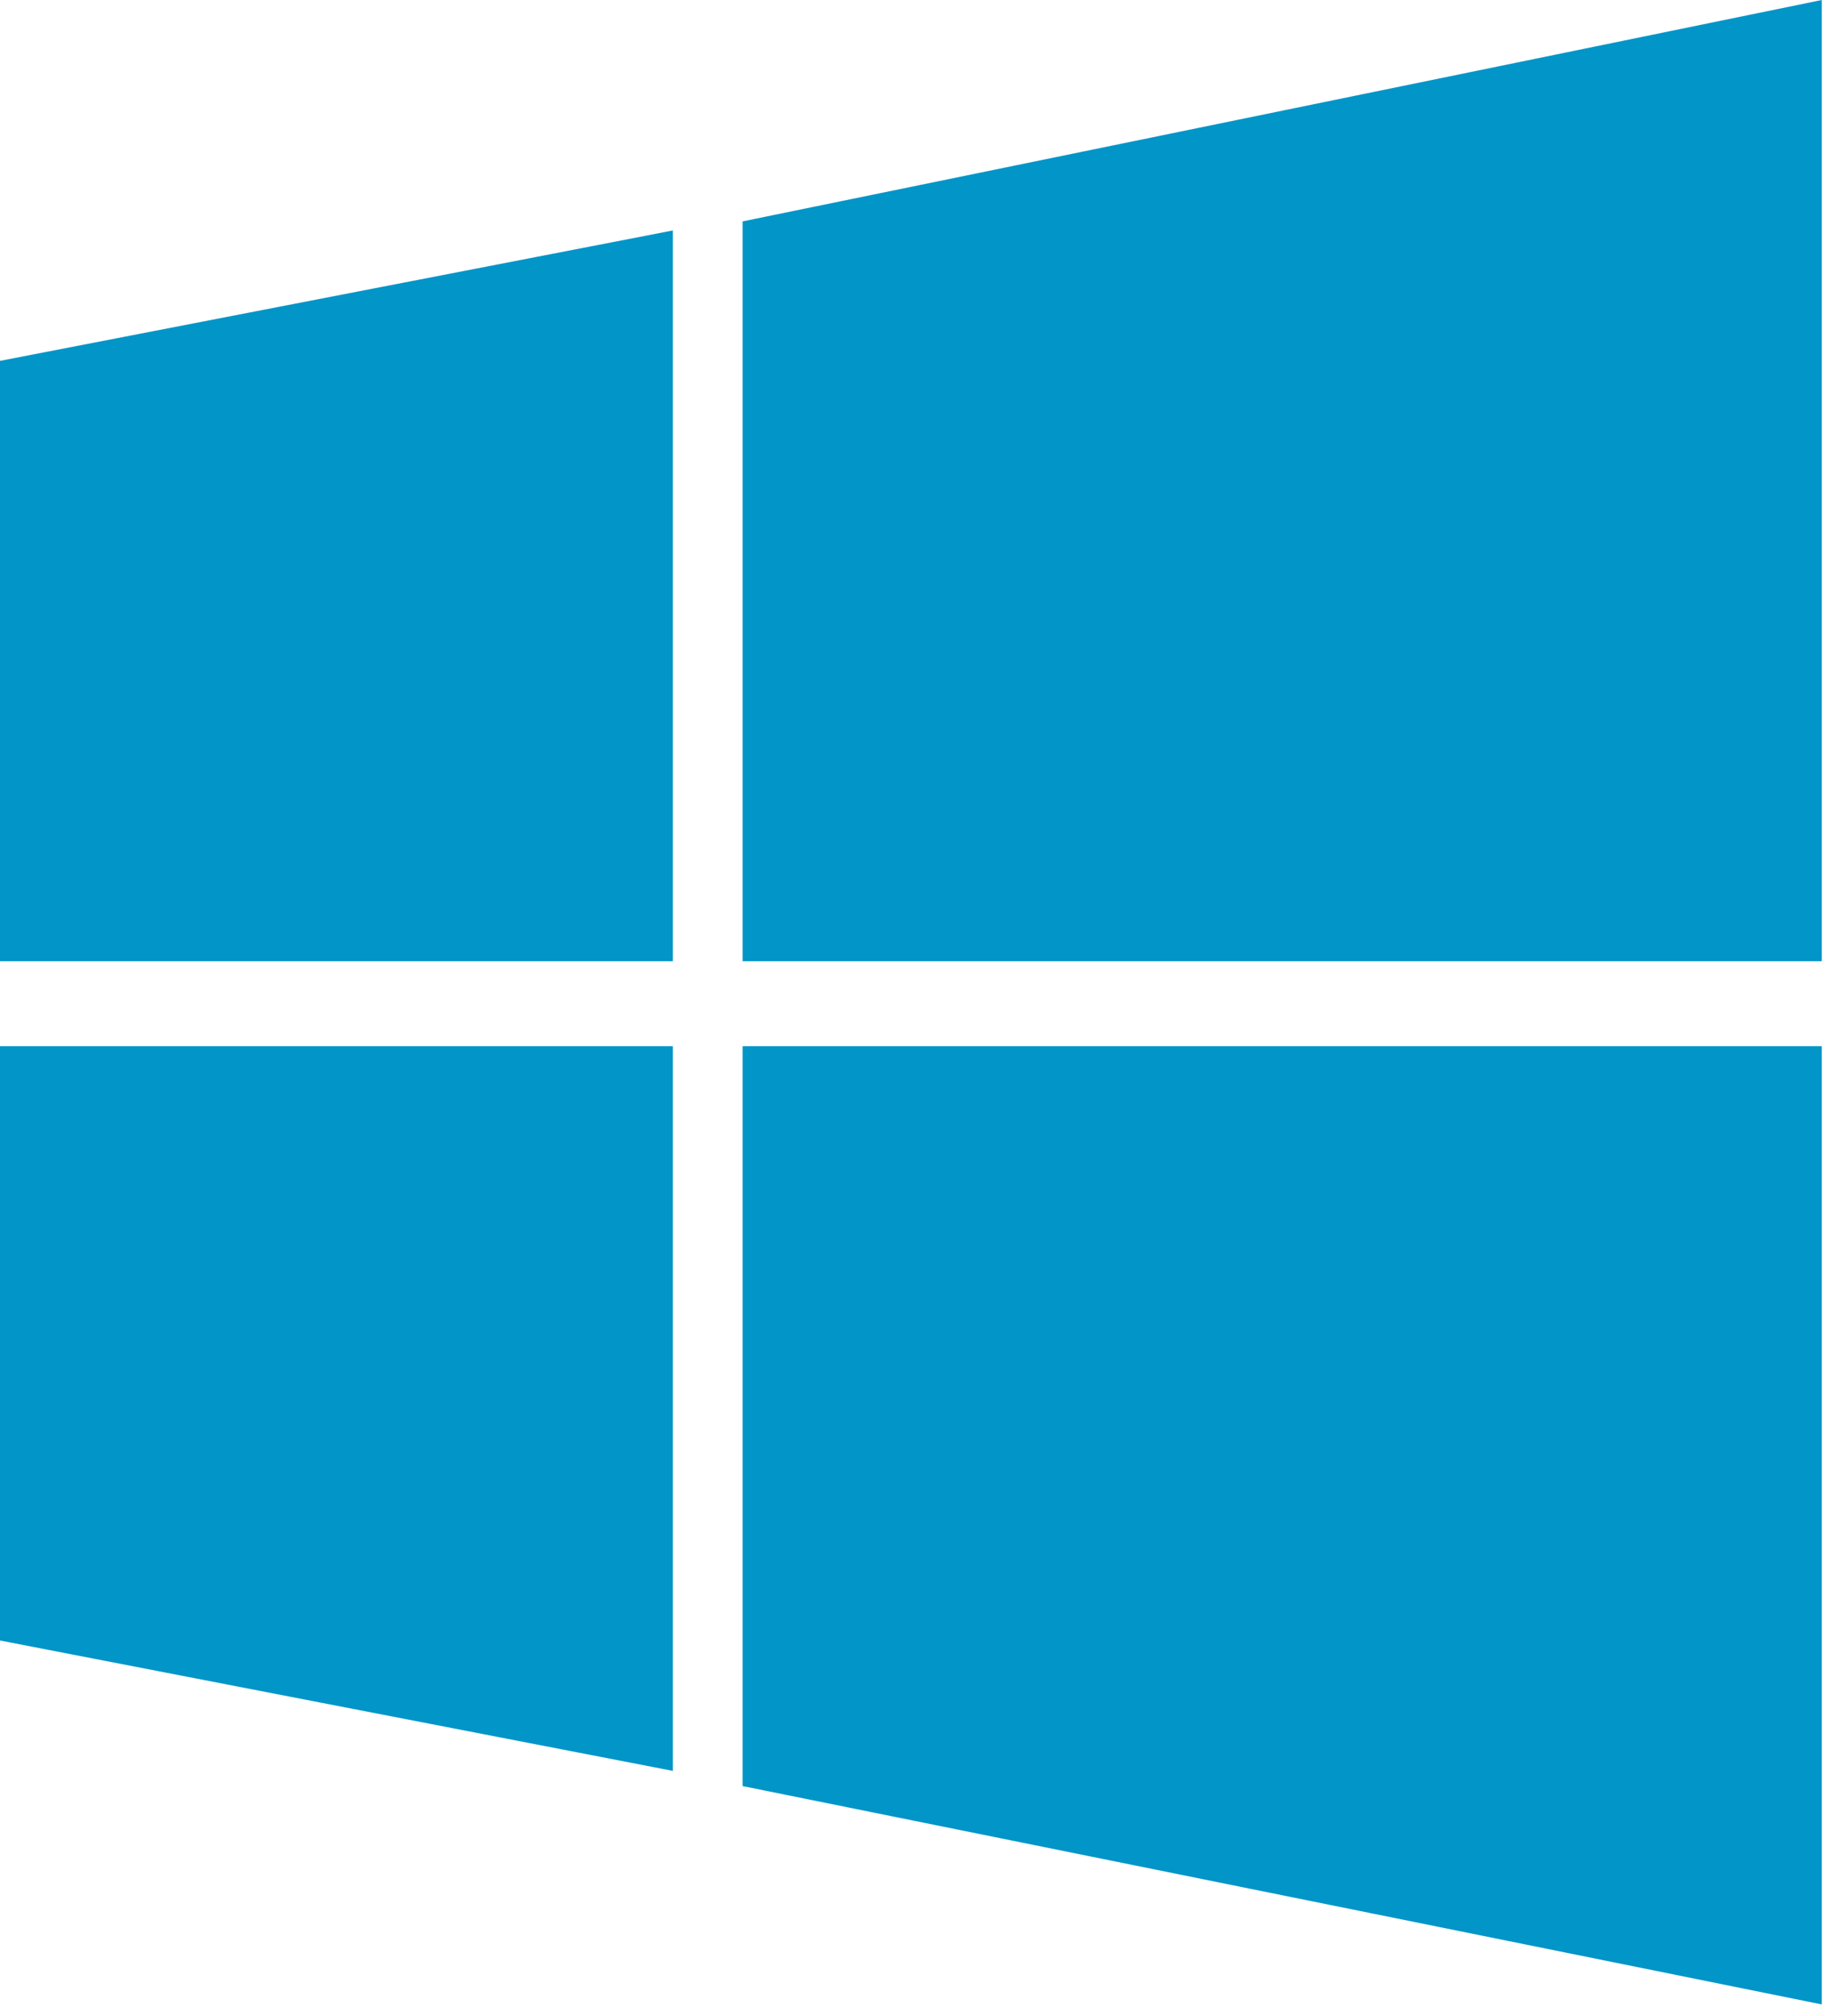
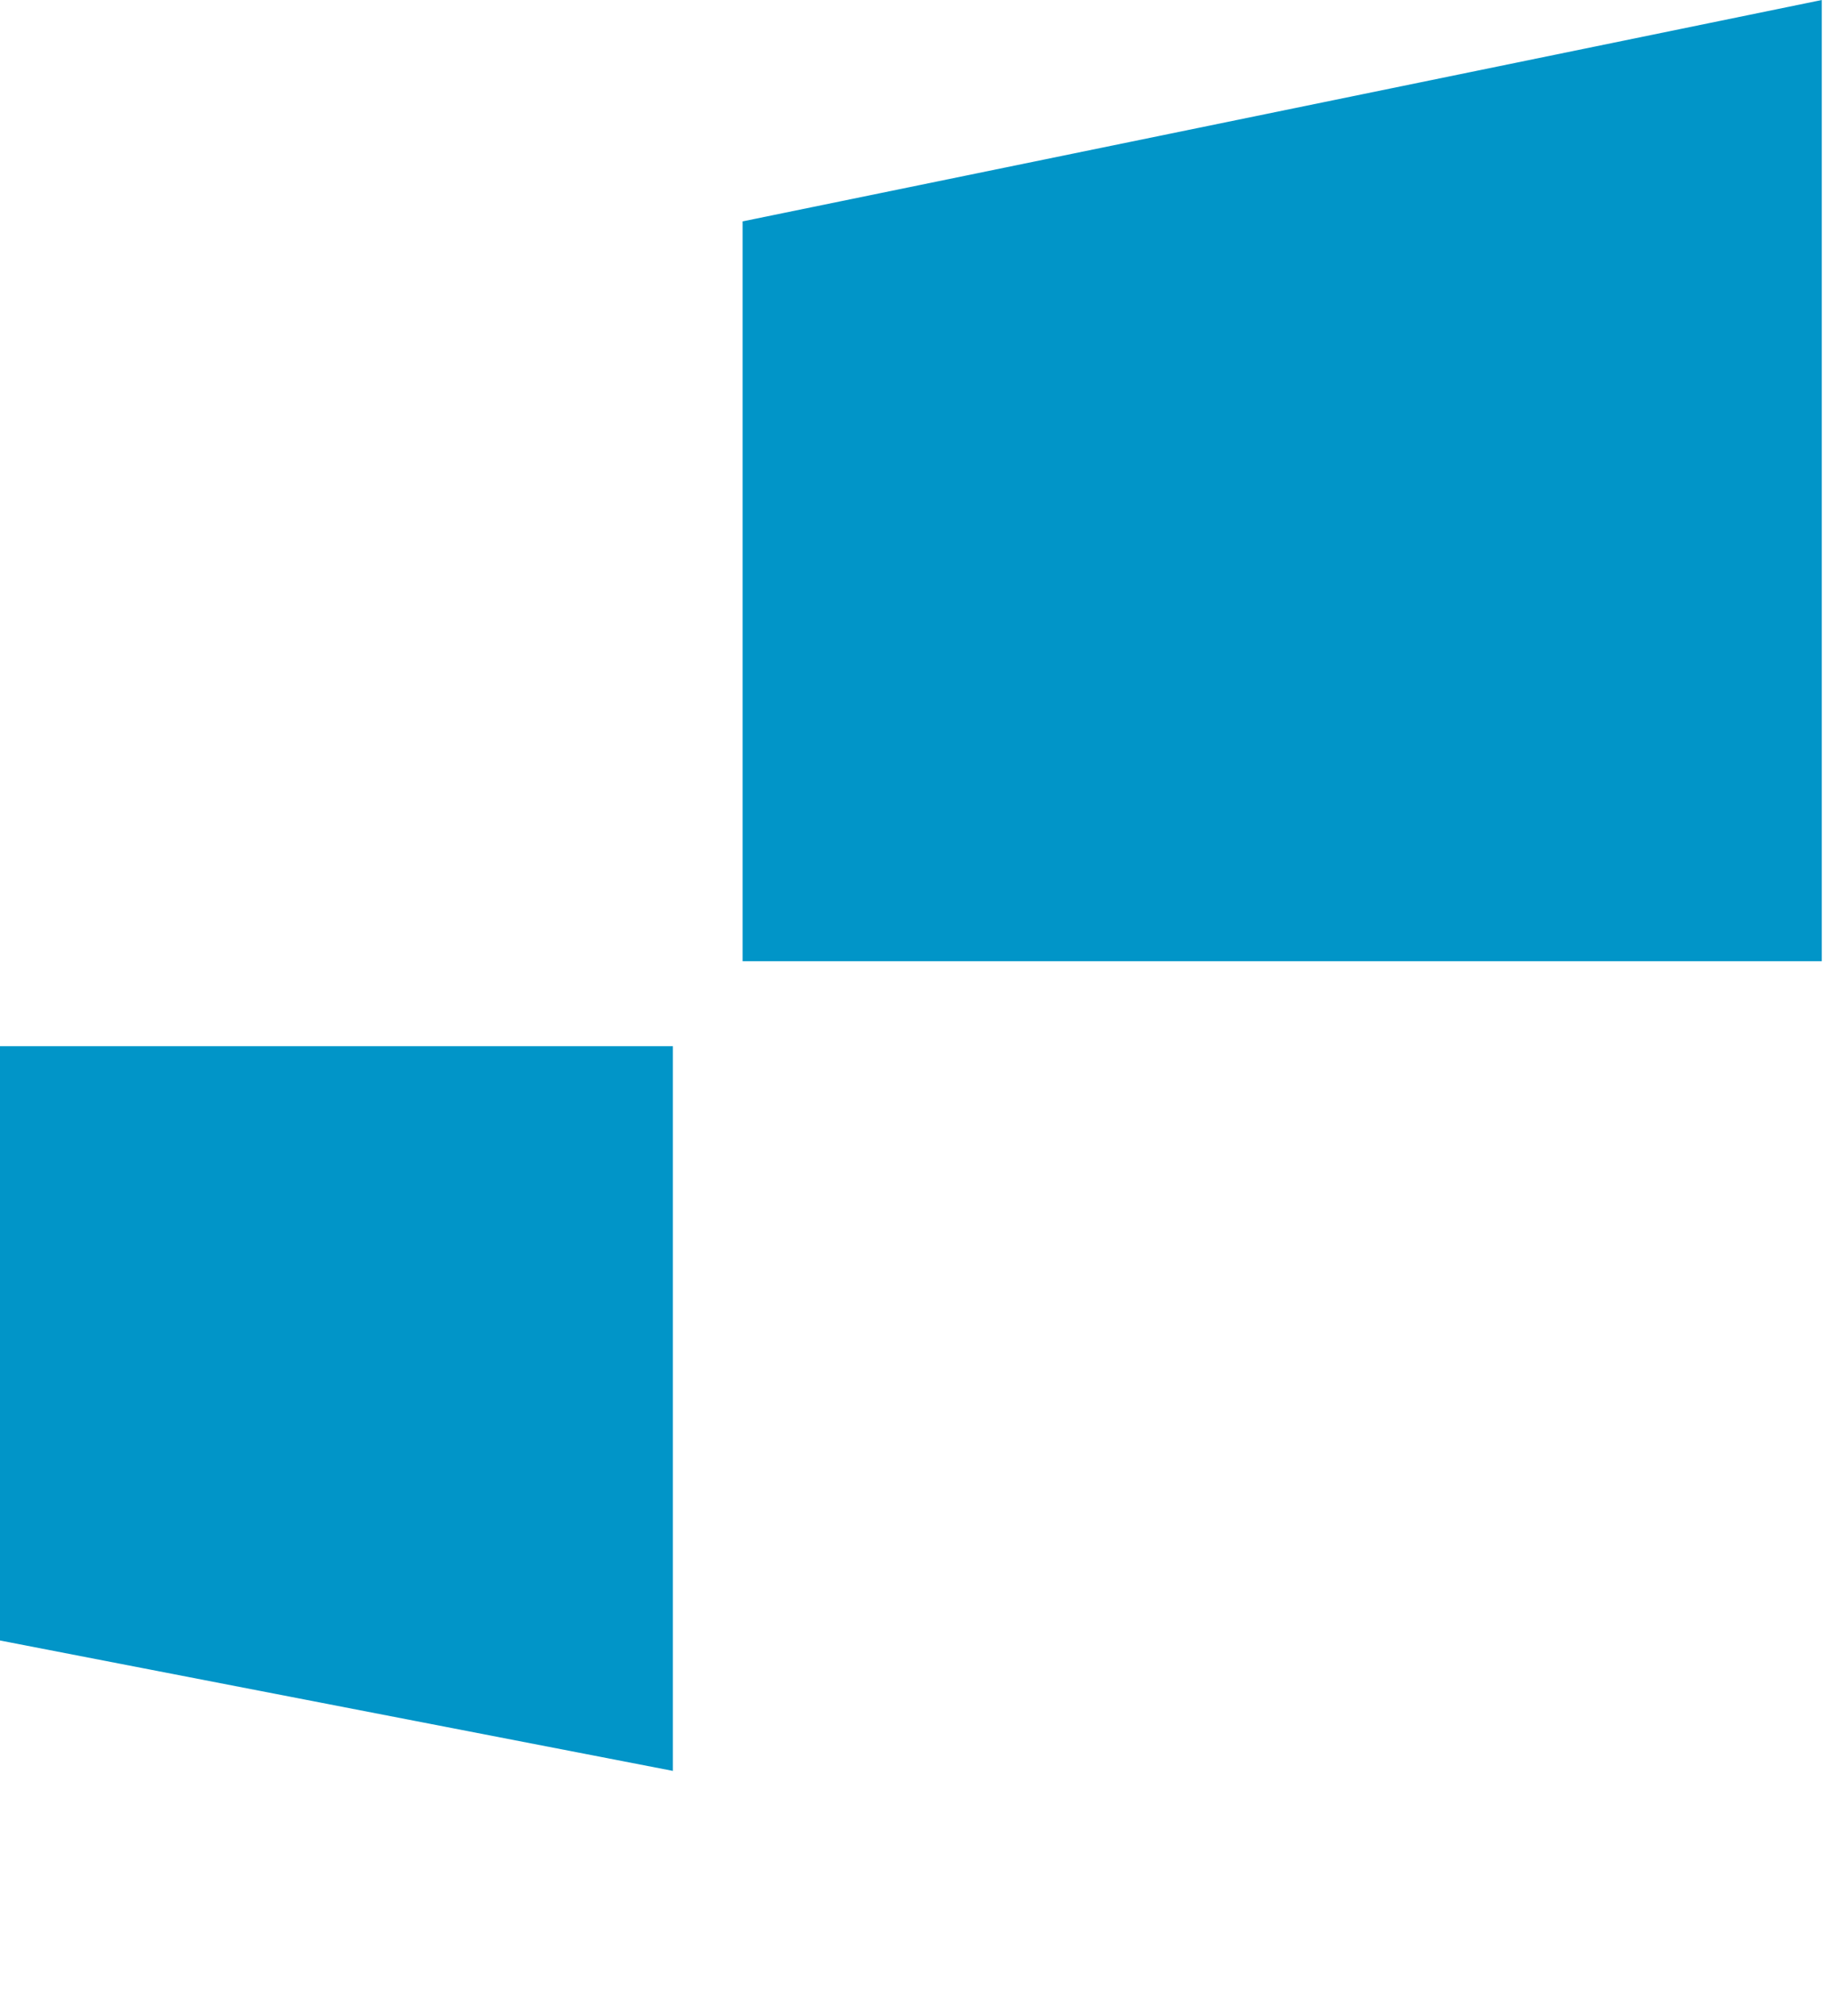
<svg xmlns="http://www.w3.org/2000/svg" width="100px" height="110px" viewBox="0 0 100 110" version="1.1">
  <title>azure</title>
  <desc>Created with Sketch.</desc>
  <g id="Designs" stroke="none" stroke-width="1" fill="none" fill-rule="evenodd">
    <g id="New-Login-Concept-Copy-5" transform="translate(-638, -2075)" fill="#0195C8" fill-rule="nonzero">
      <g id="CLoud-solutions" transform="translate(0, 1857)">
        <g id="Group-7" transform="translate(584, 172)">
          <g id="Group-2">
            <g id="azure" transform="translate(54, 46)">
-               <polygon id="Path" points="36.73 52.448 0 52.448 0 19.69 36.73 12.575" />
              <polygon id="Path" points="99.443 52.448 40.534 52.448 40.534 12.08 99.443 0" />
-               <polygon id="Path" points="99.443 57.086 40.534 57.086 40.534 97.454 99.443 109.368" />
              <polygon id="Path" points="36.73 57.086 0 57.086 0 89.511 36.73 96.626" />
            </g>
          </g>
        </g>
      </g>
    </g>
  </g>
</svg>